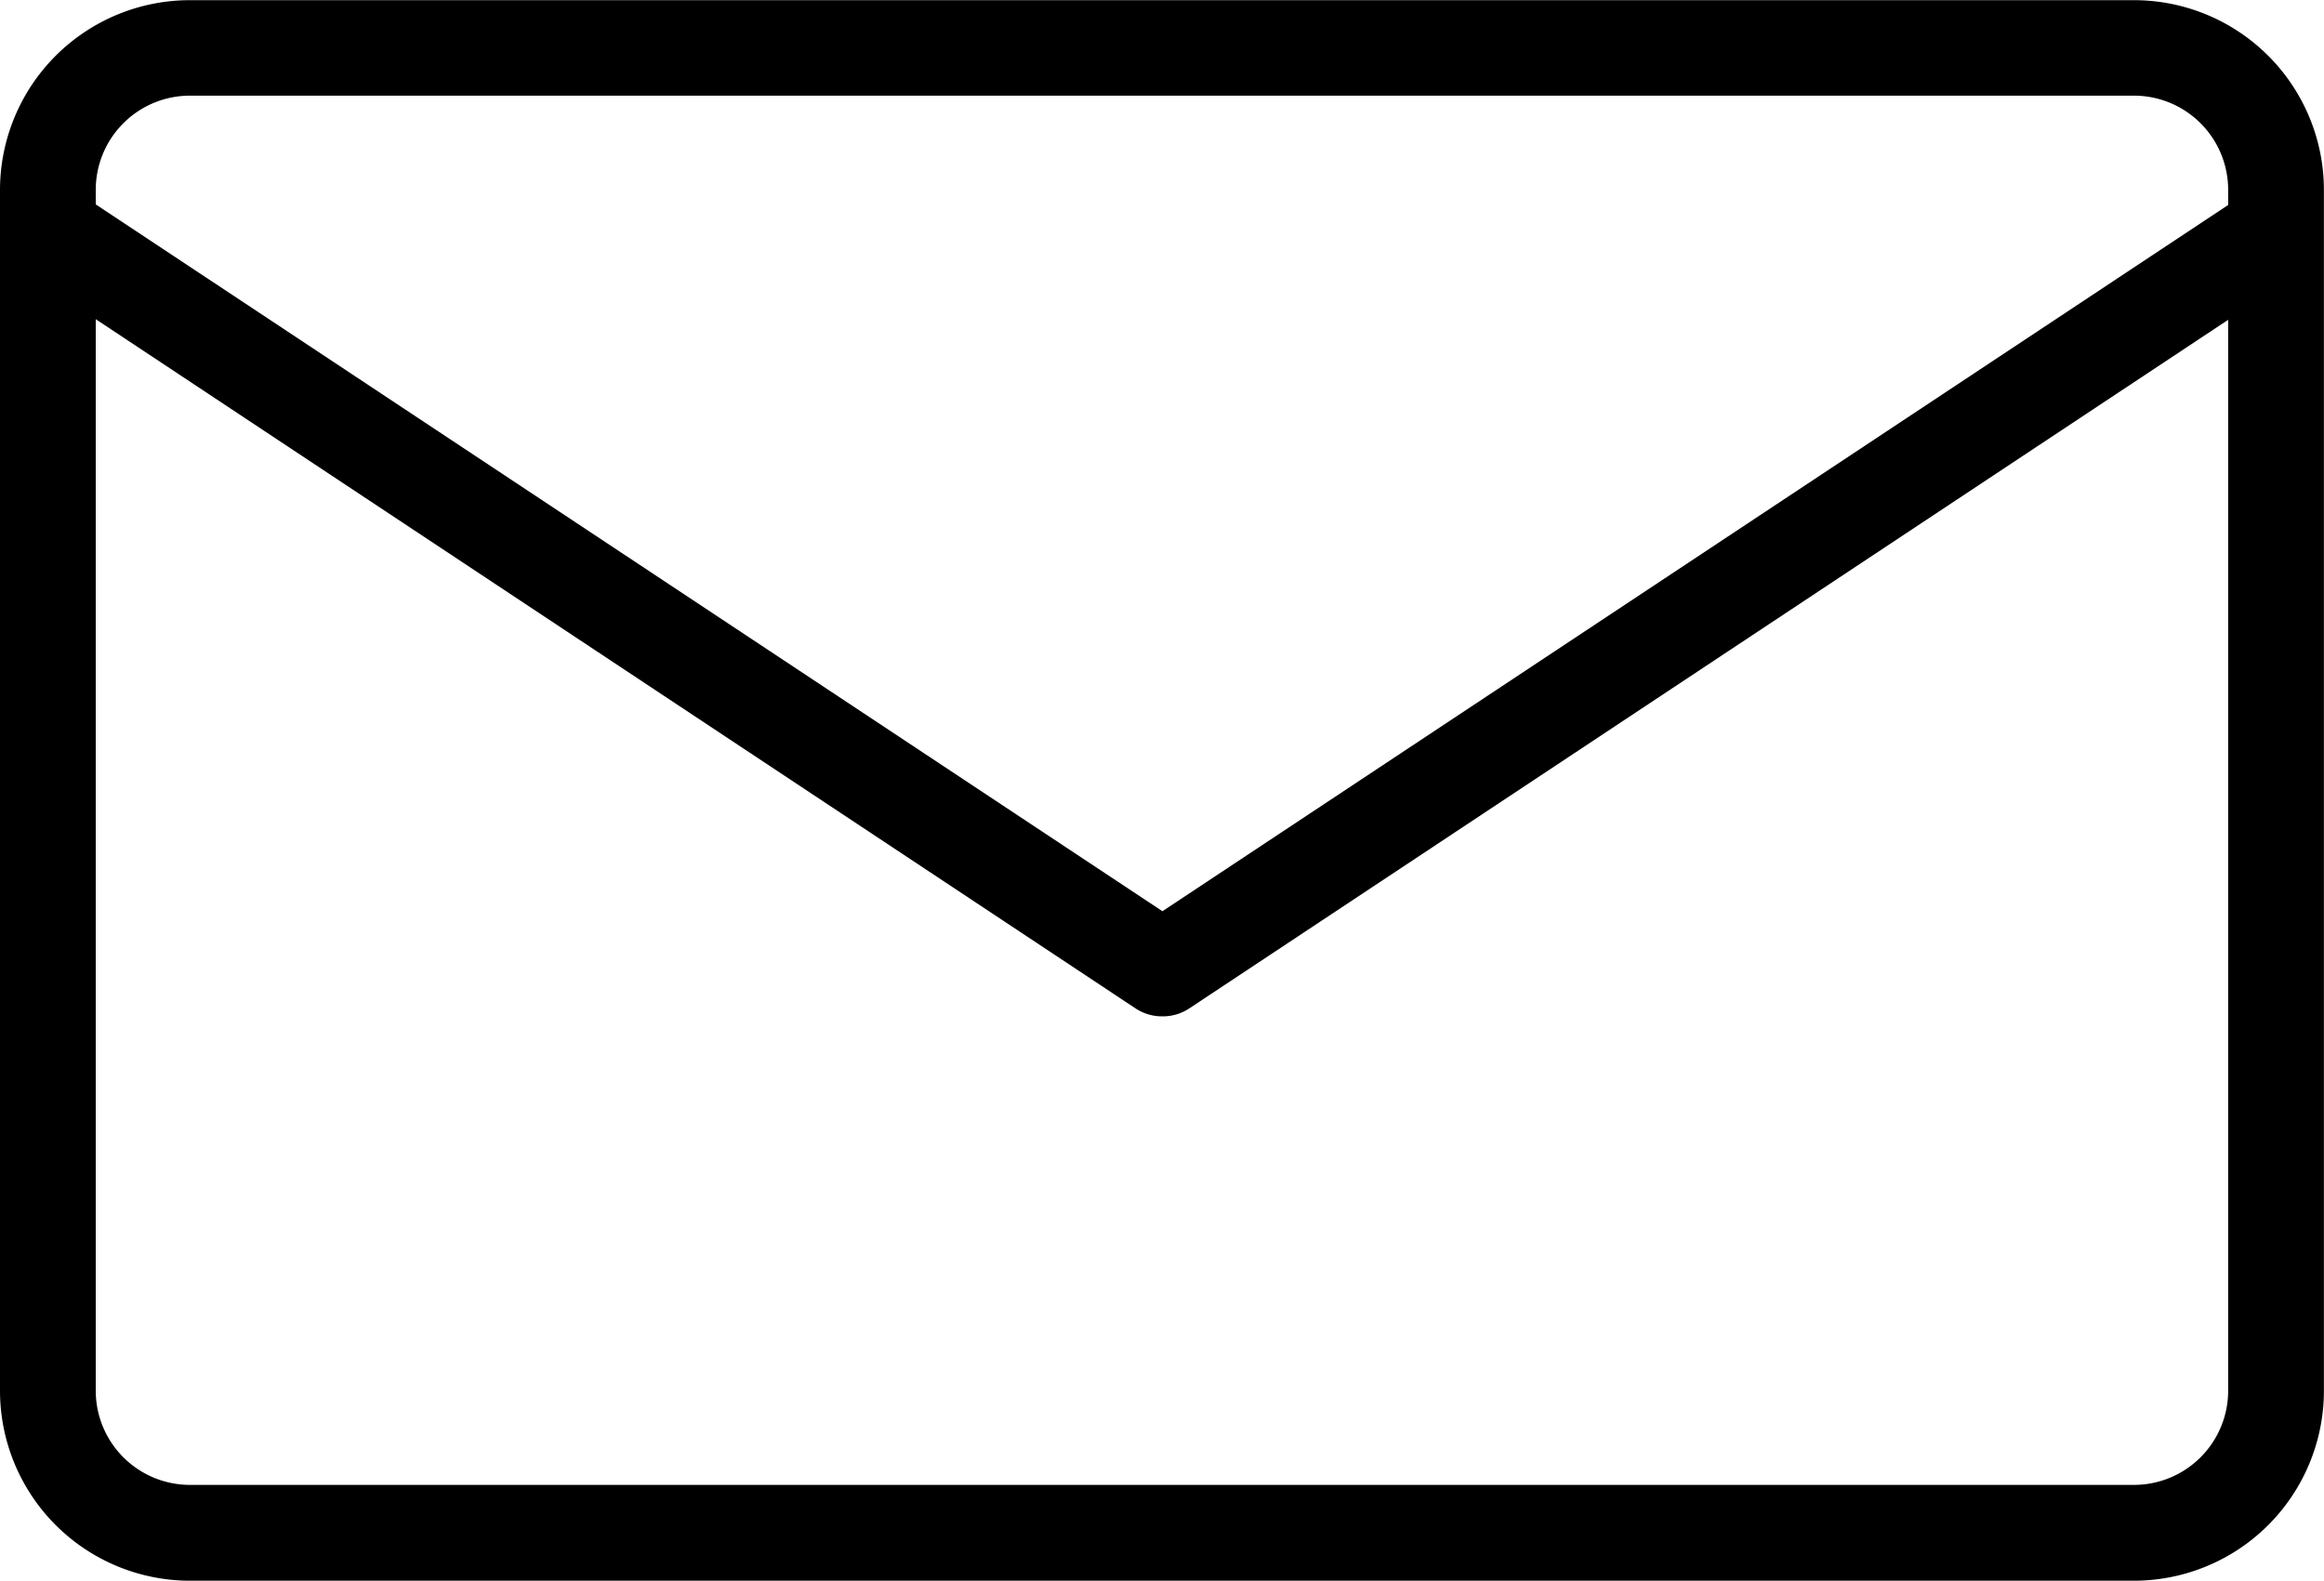
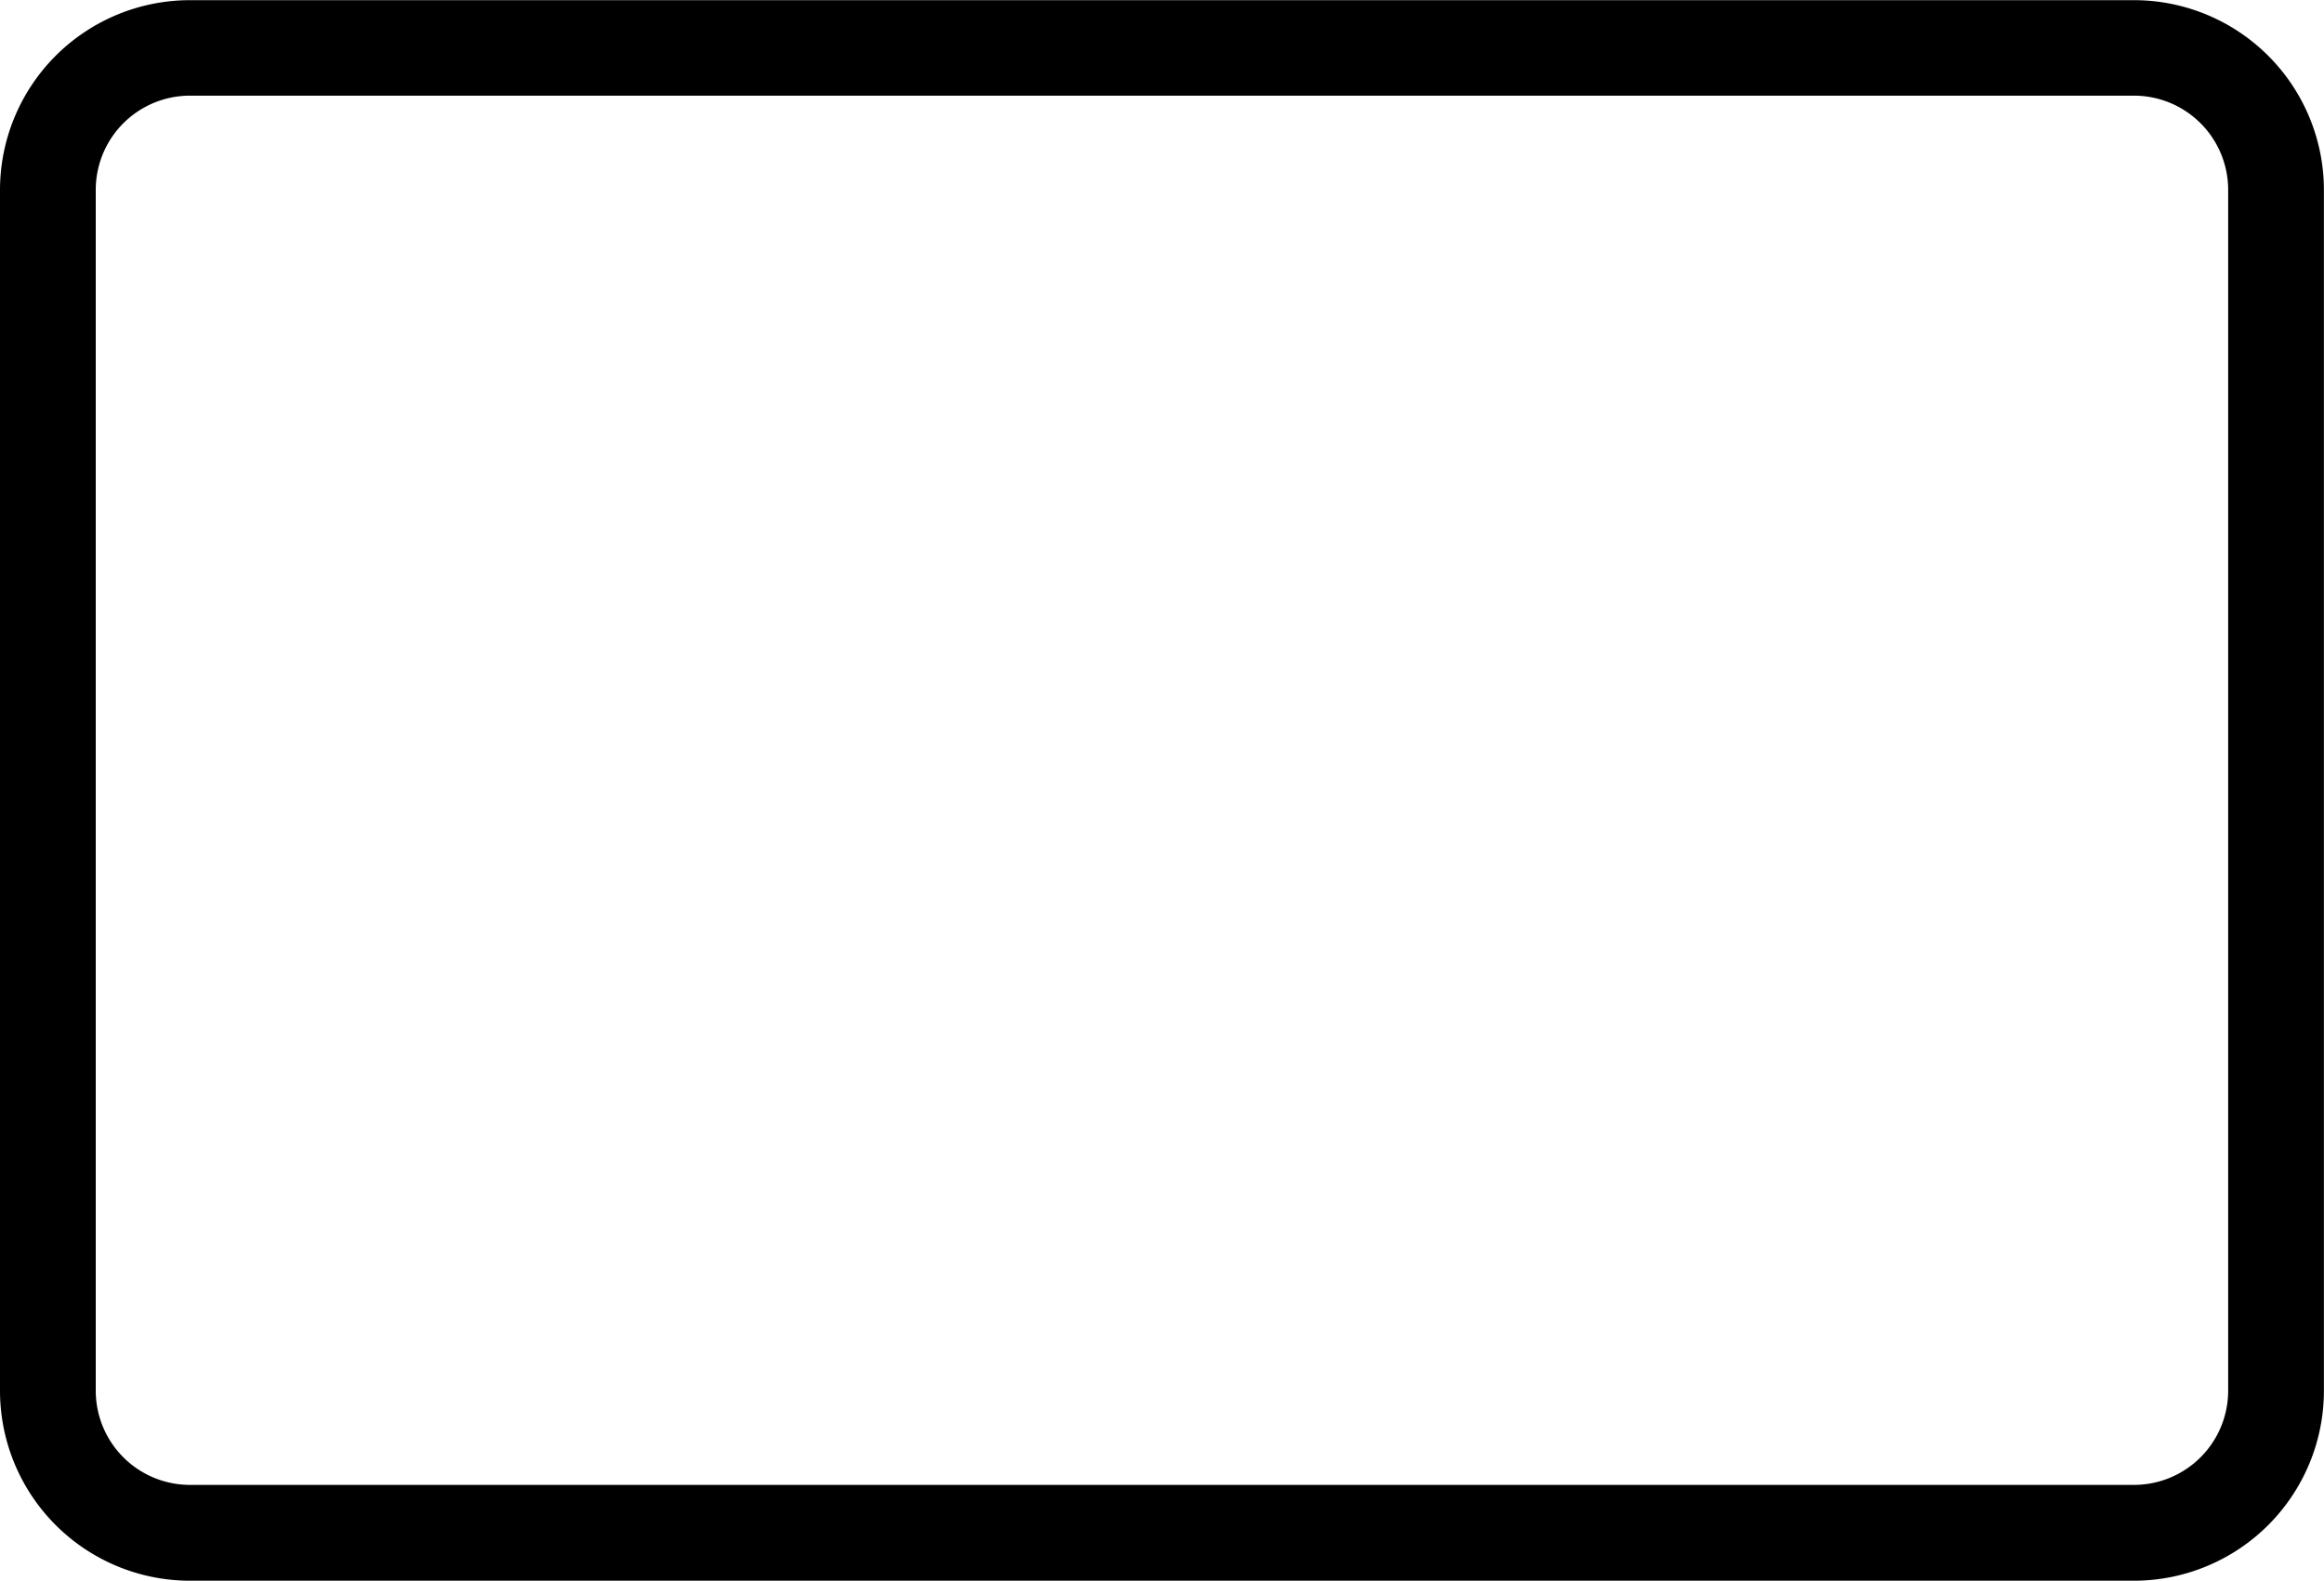
<svg xmlns="http://www.w3.org/2000/svg" width="27.474" height="18.69" viewBox="0 0 27.474 18.69">
  <g transform="translate(0.1 0.1)">
    <g transform="translate(0 0)">
      <path d="M5191.148,3216.544h-22.985a2.147,2.147,0,0,1-2.144-2.144v-14.2a2.146,2.146,0,0,1,2.144-2.144h22.985a2.146,2.146,0,0,1,2.144,2.144v14.2A2.147,2.147,0,0,1,5191.148,3216.544Zm-22.985-17.559a1.214,1.214,0,0,0-1.212,1.213v14.2a1.214,1.214,0,0,0,1.212,1.213h22.985a1.214,1.214,0,0,0,1.212-1.213v-14.2a1.214,1.214,0,0,0-1.212-1.213Z" transform="translate(-5166.019 -3198.054)" stroke="#000" stroke-width="0.2" />
    </g>
    <g transform="translate(0.218 2.298)">
-       <path d="M5182.713,3242.118a.466.466,0,0,1-.257-.077l-12.953-8.587a.466.466,0,0,1,.515-.776l12.7,8.417,12.7-8.417a.466.466,0,1,1,.515.776l-12.953,8.587A.466.466,0,0,1,5182.713,3242.118Z" transform="translate(-5169.294 -3232.599)" stroke="#000" stroke-width="0.2" />
-     </g>
+       </g>
  </g>
</svg>